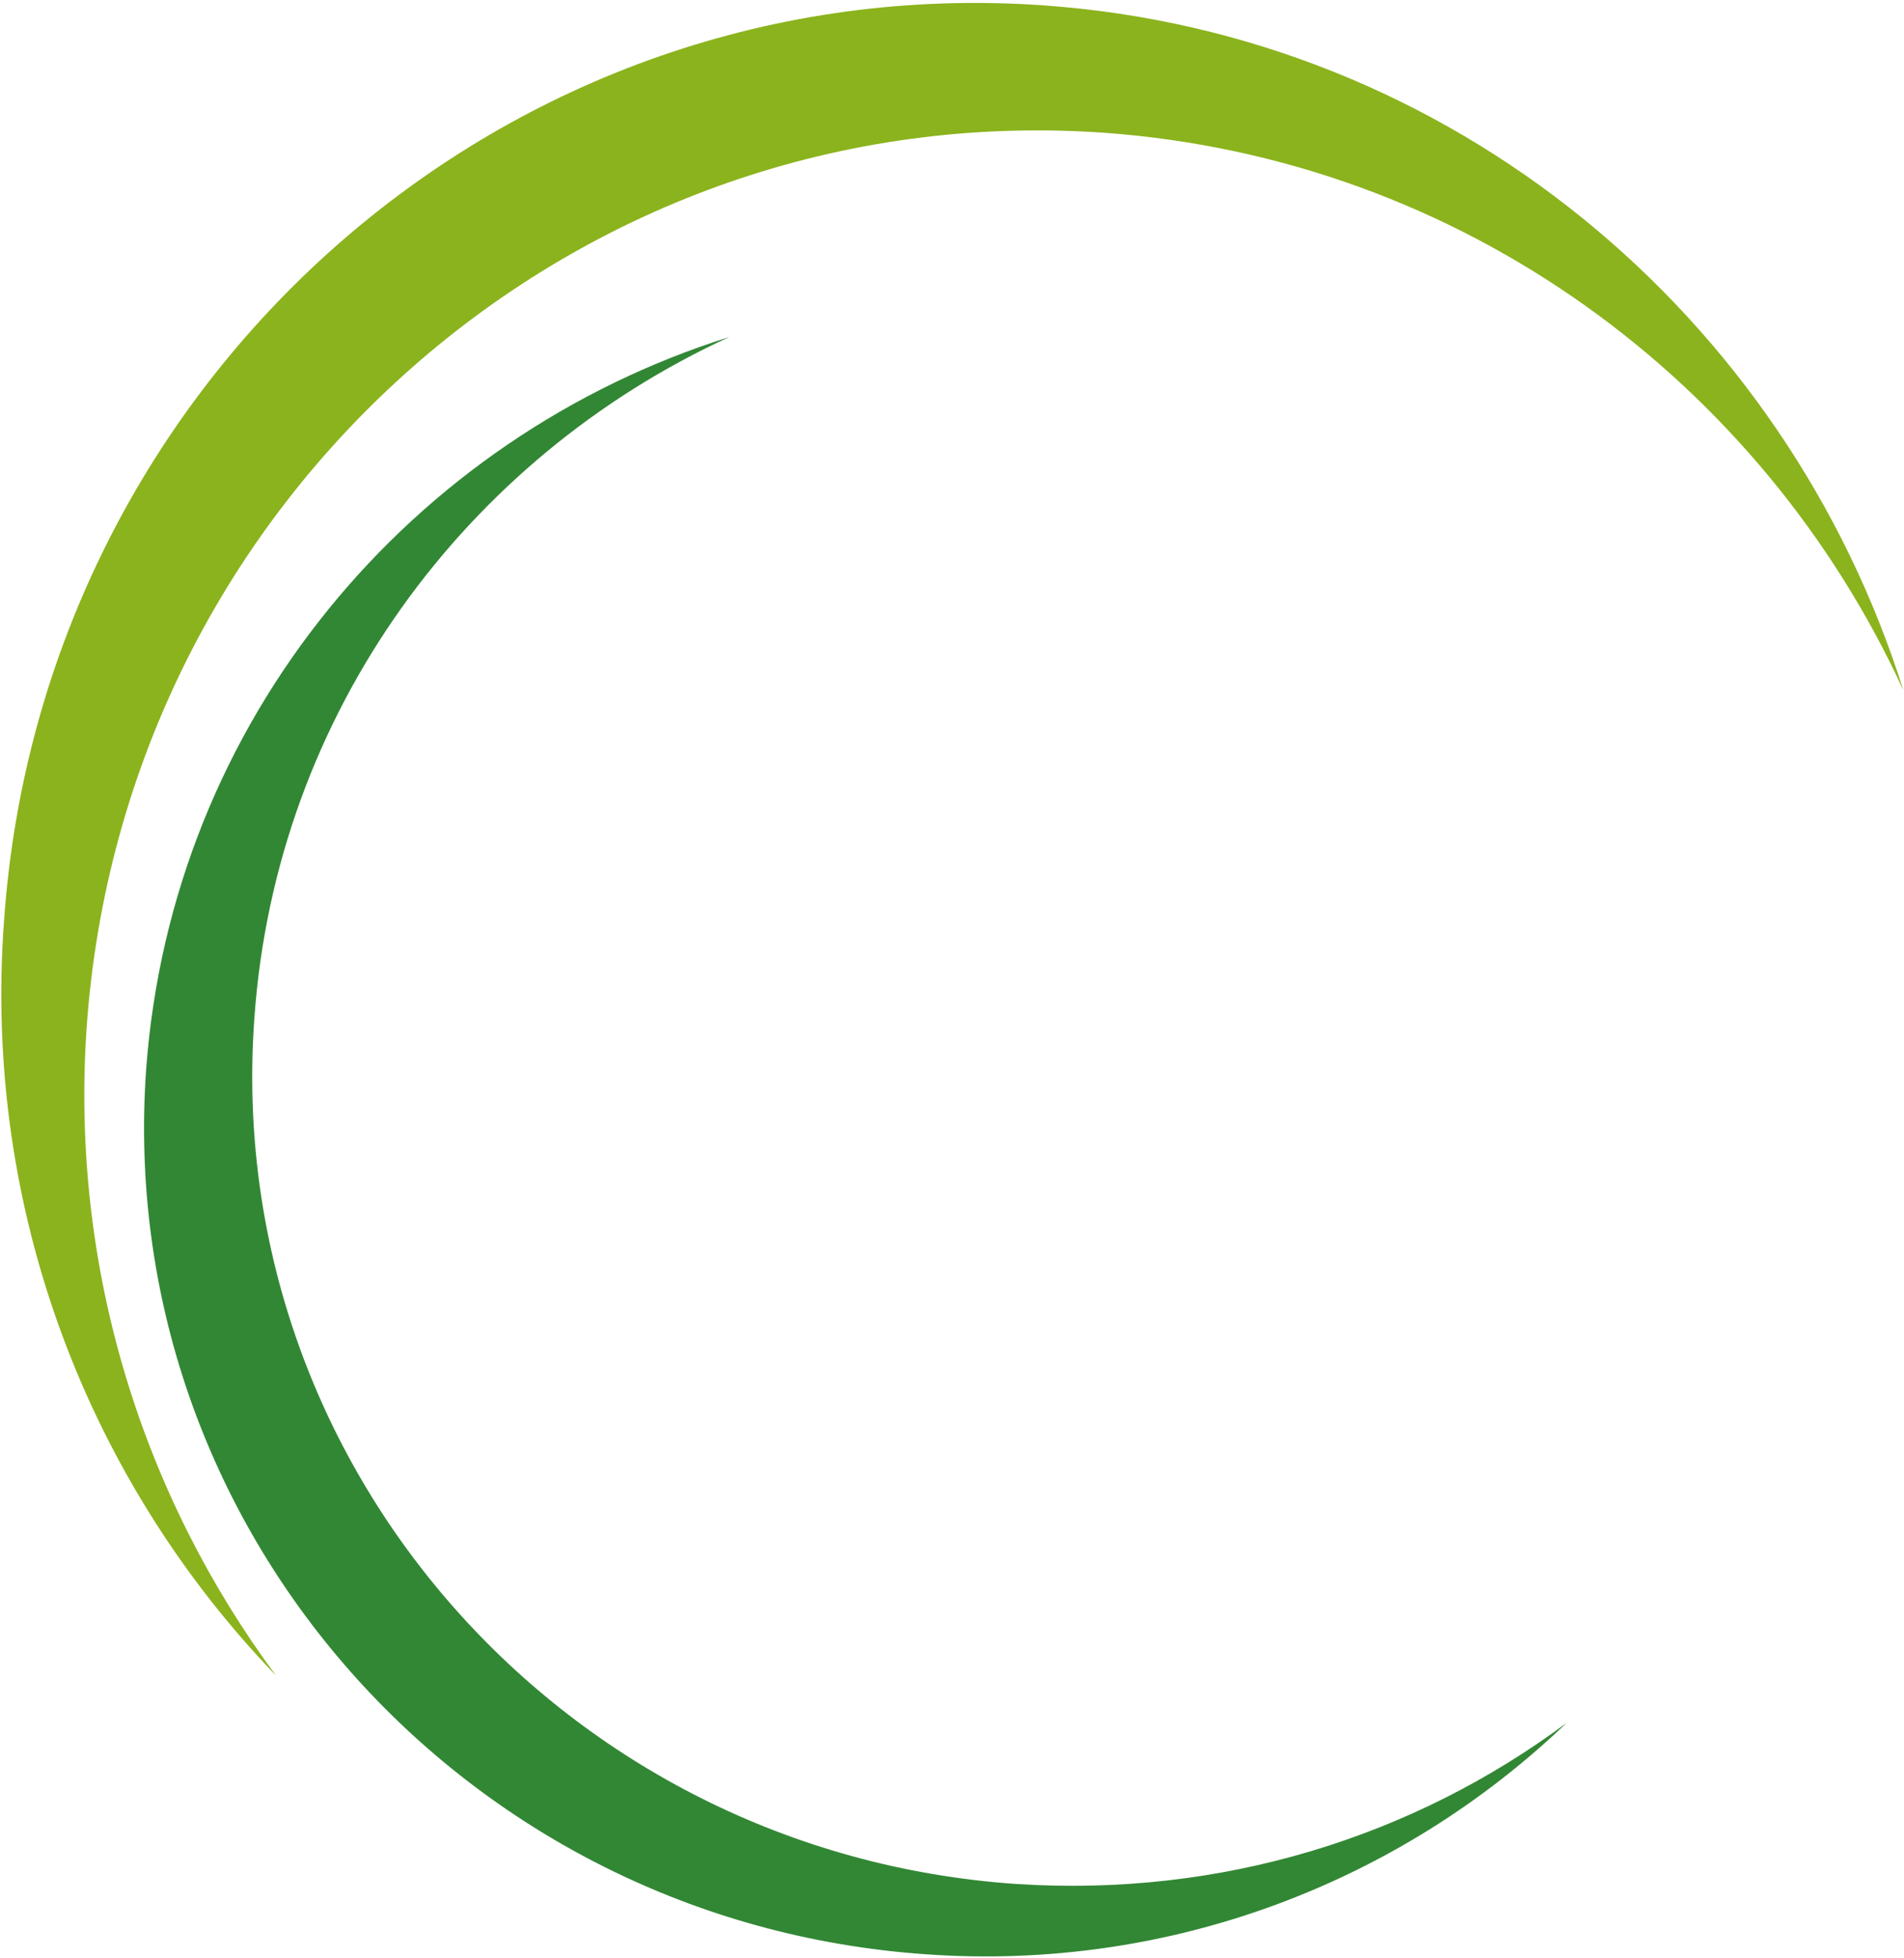
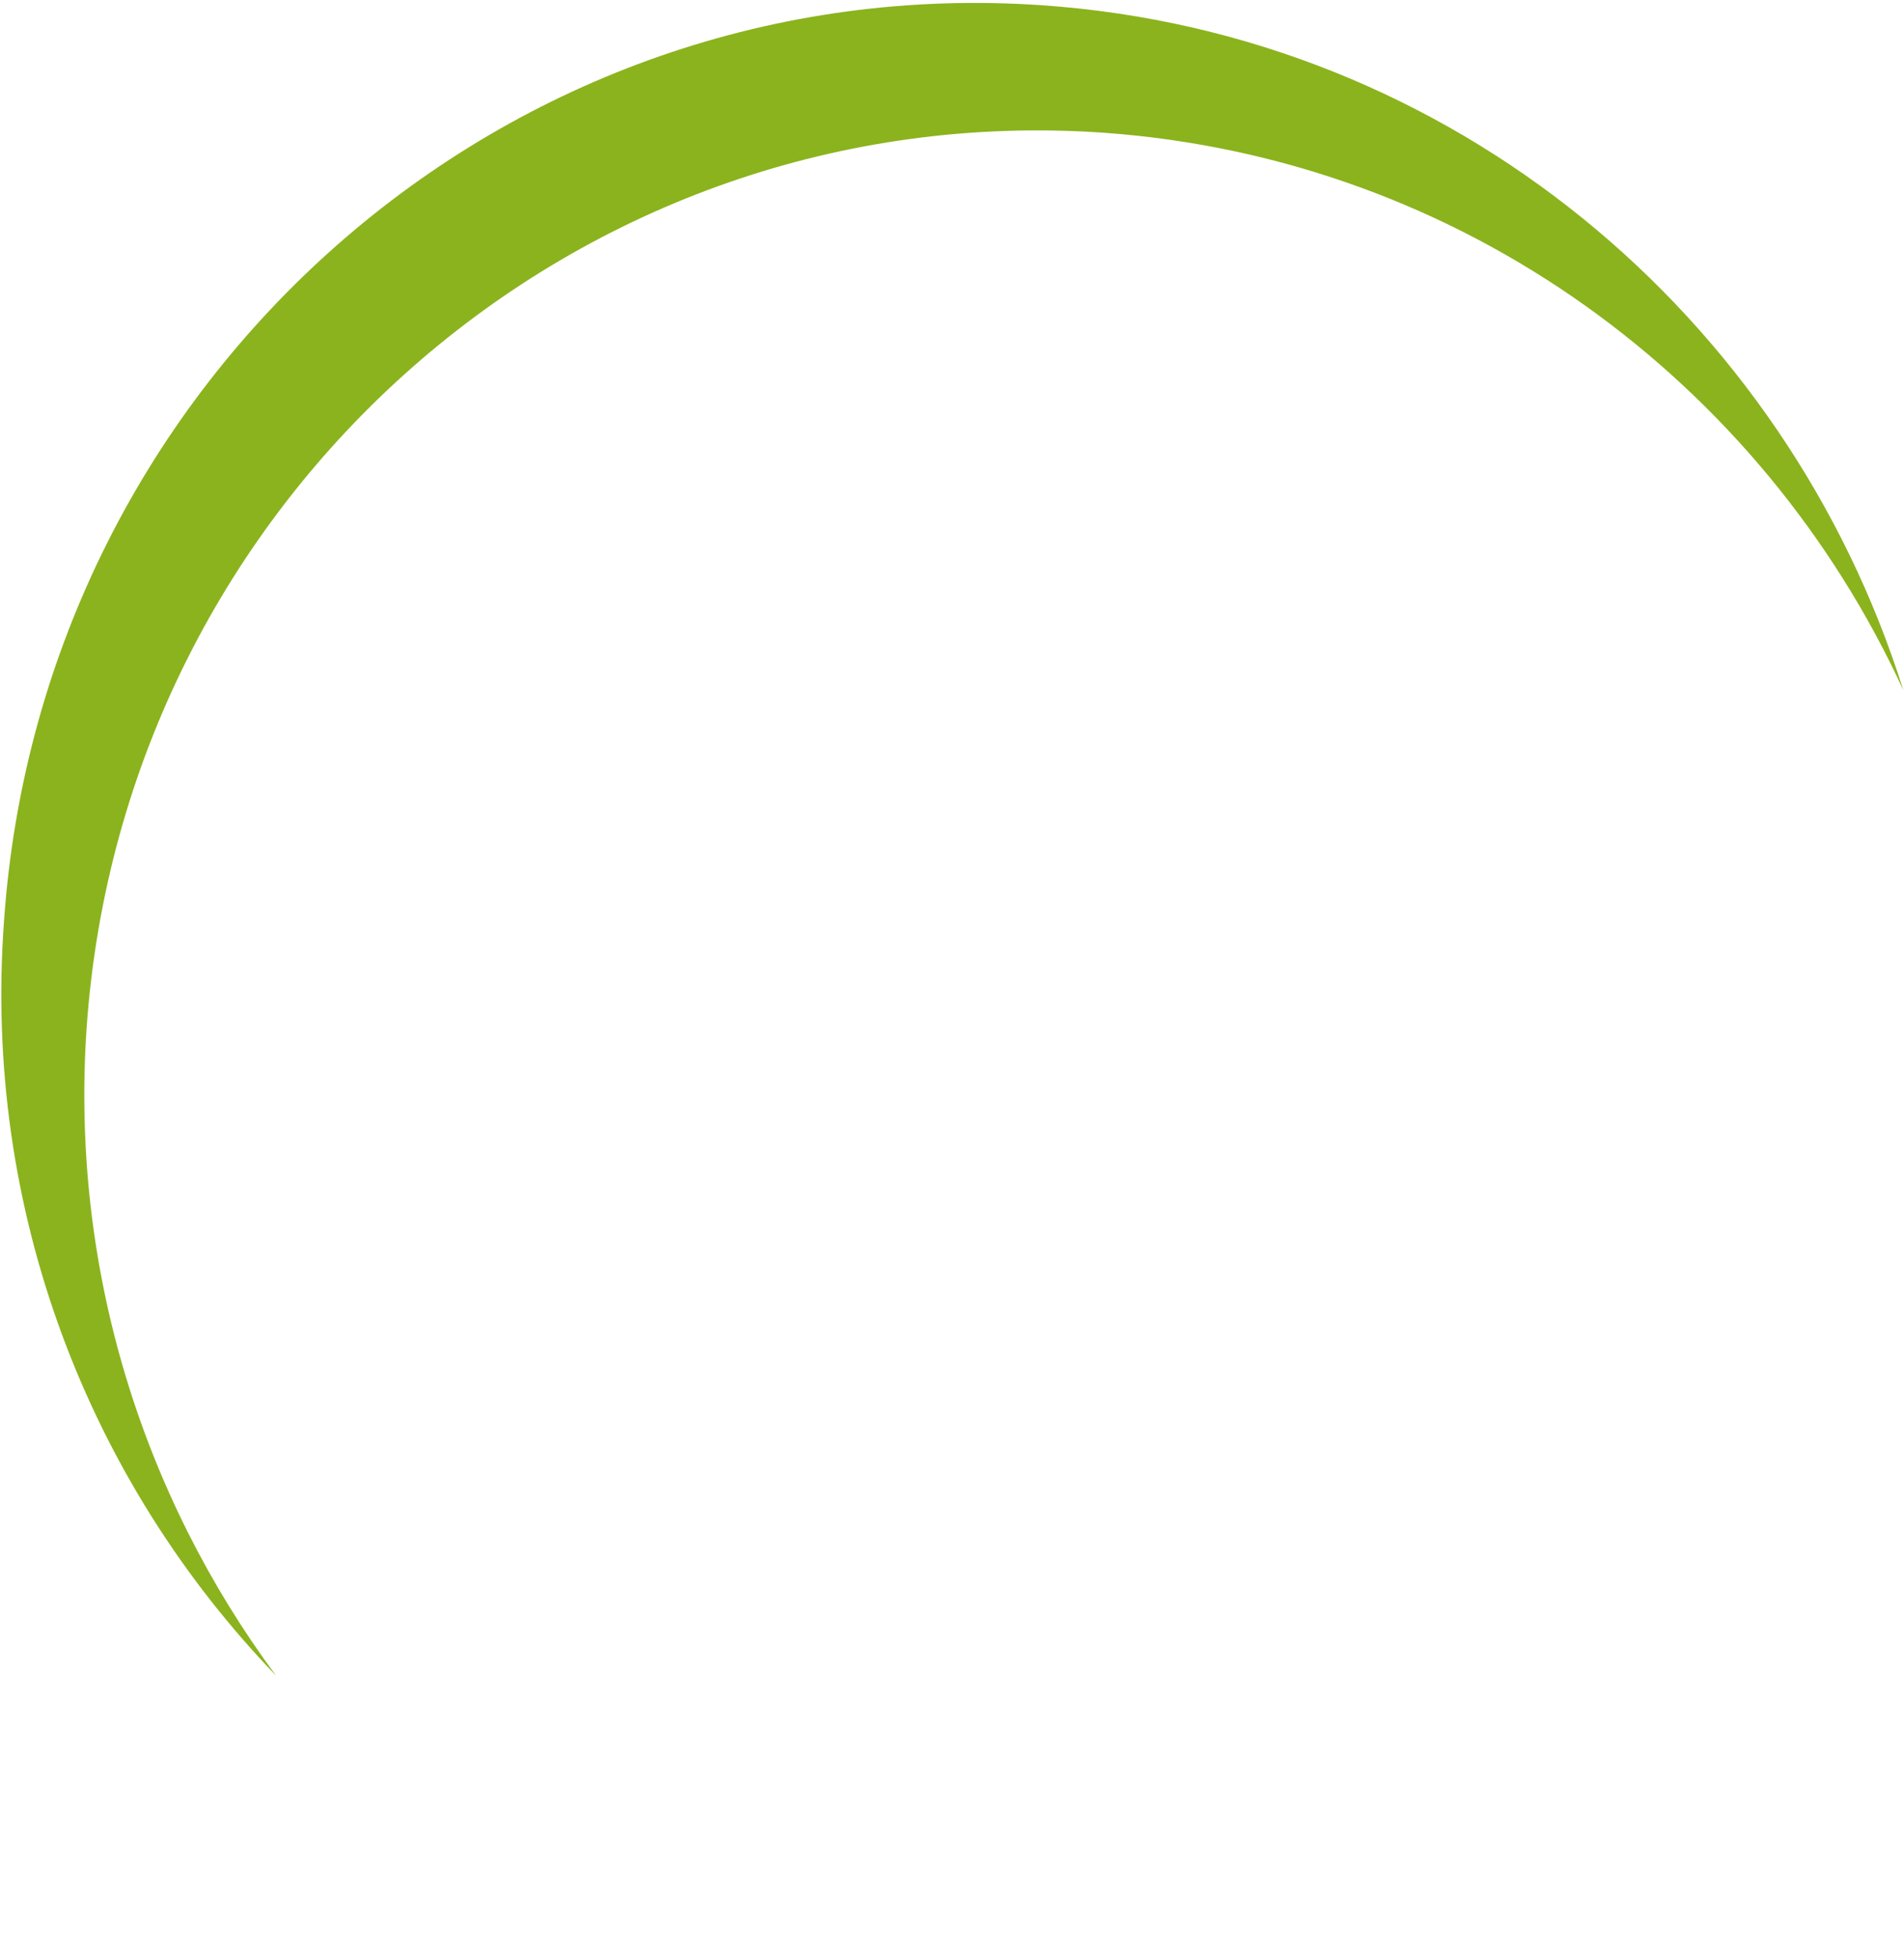
<svg xmlns="http://www.w3.org/2000/svg" version="1.2" viewBox="0 0 607 624" width="607" height="624">
  <title>logo (7)-svg</title>
  <style>
		.s0 { fill: #328734 } 
		.s1 { fill: #8bb31d } 
	</style>
  <g id="Layer">
    <g id="Layer">
-       <path id="Layer" class="s0" d="m499.4 549.1c-48.7 36.2-109.9 55.6-175.5 51.3-144-9.9-253.2-133.3-242.8-276 6.9-97.5 67.7-178.6 151.4-217-101.4 31.9-177.7 122.1-185.9 233.3-10.4 145.8 100.9 271.8 248.4 282.1 78.5 5.6 151.8-23.3 204.4-73.7z" />
      <path id="Layer" class="s1" d="m88 534c-42.3-57-65.6-129.4-60.4-206.2 11.7-169.5 157-297.2 324.3-285.5 114.3 8.2 209.7 79.3 254.9 177.7-37.5-119.1-143.6-209.2-274.3-218.3-170.7-12-319.1 118.6-331.2 291.6-6.9 92.7 27.2 179 86.7 240.7z" />
    </g>
  </g>
</svg>